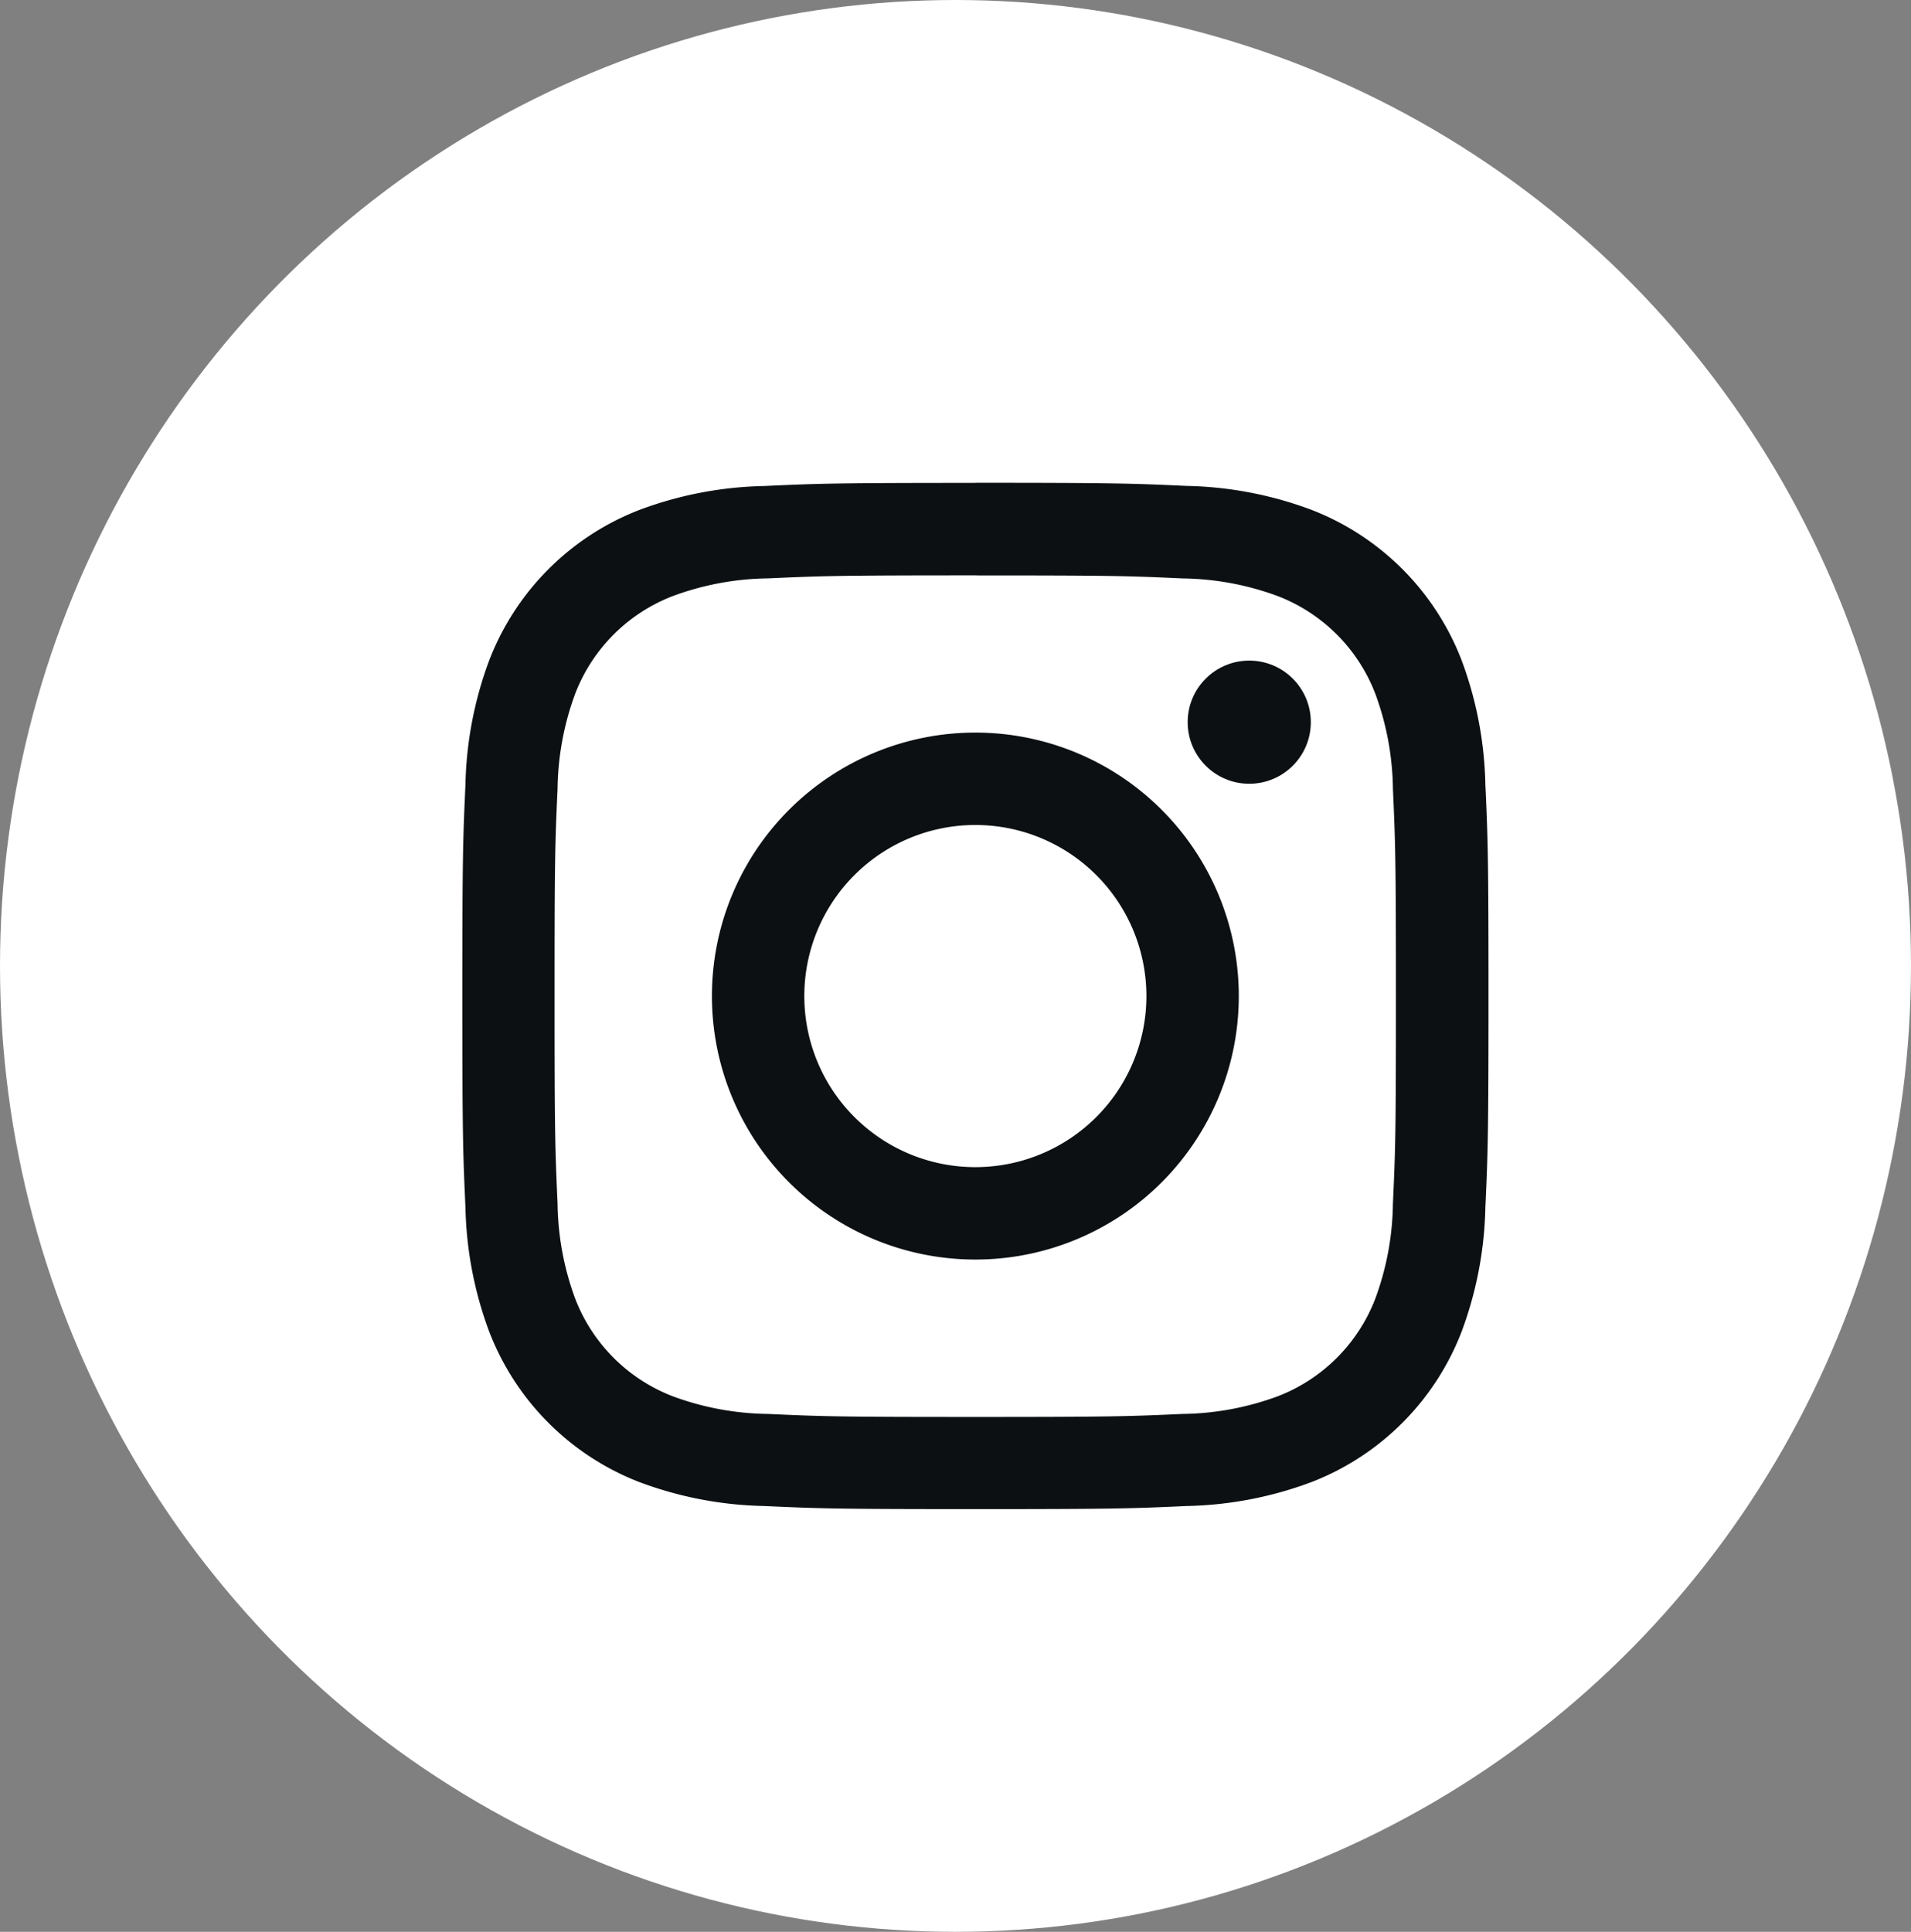
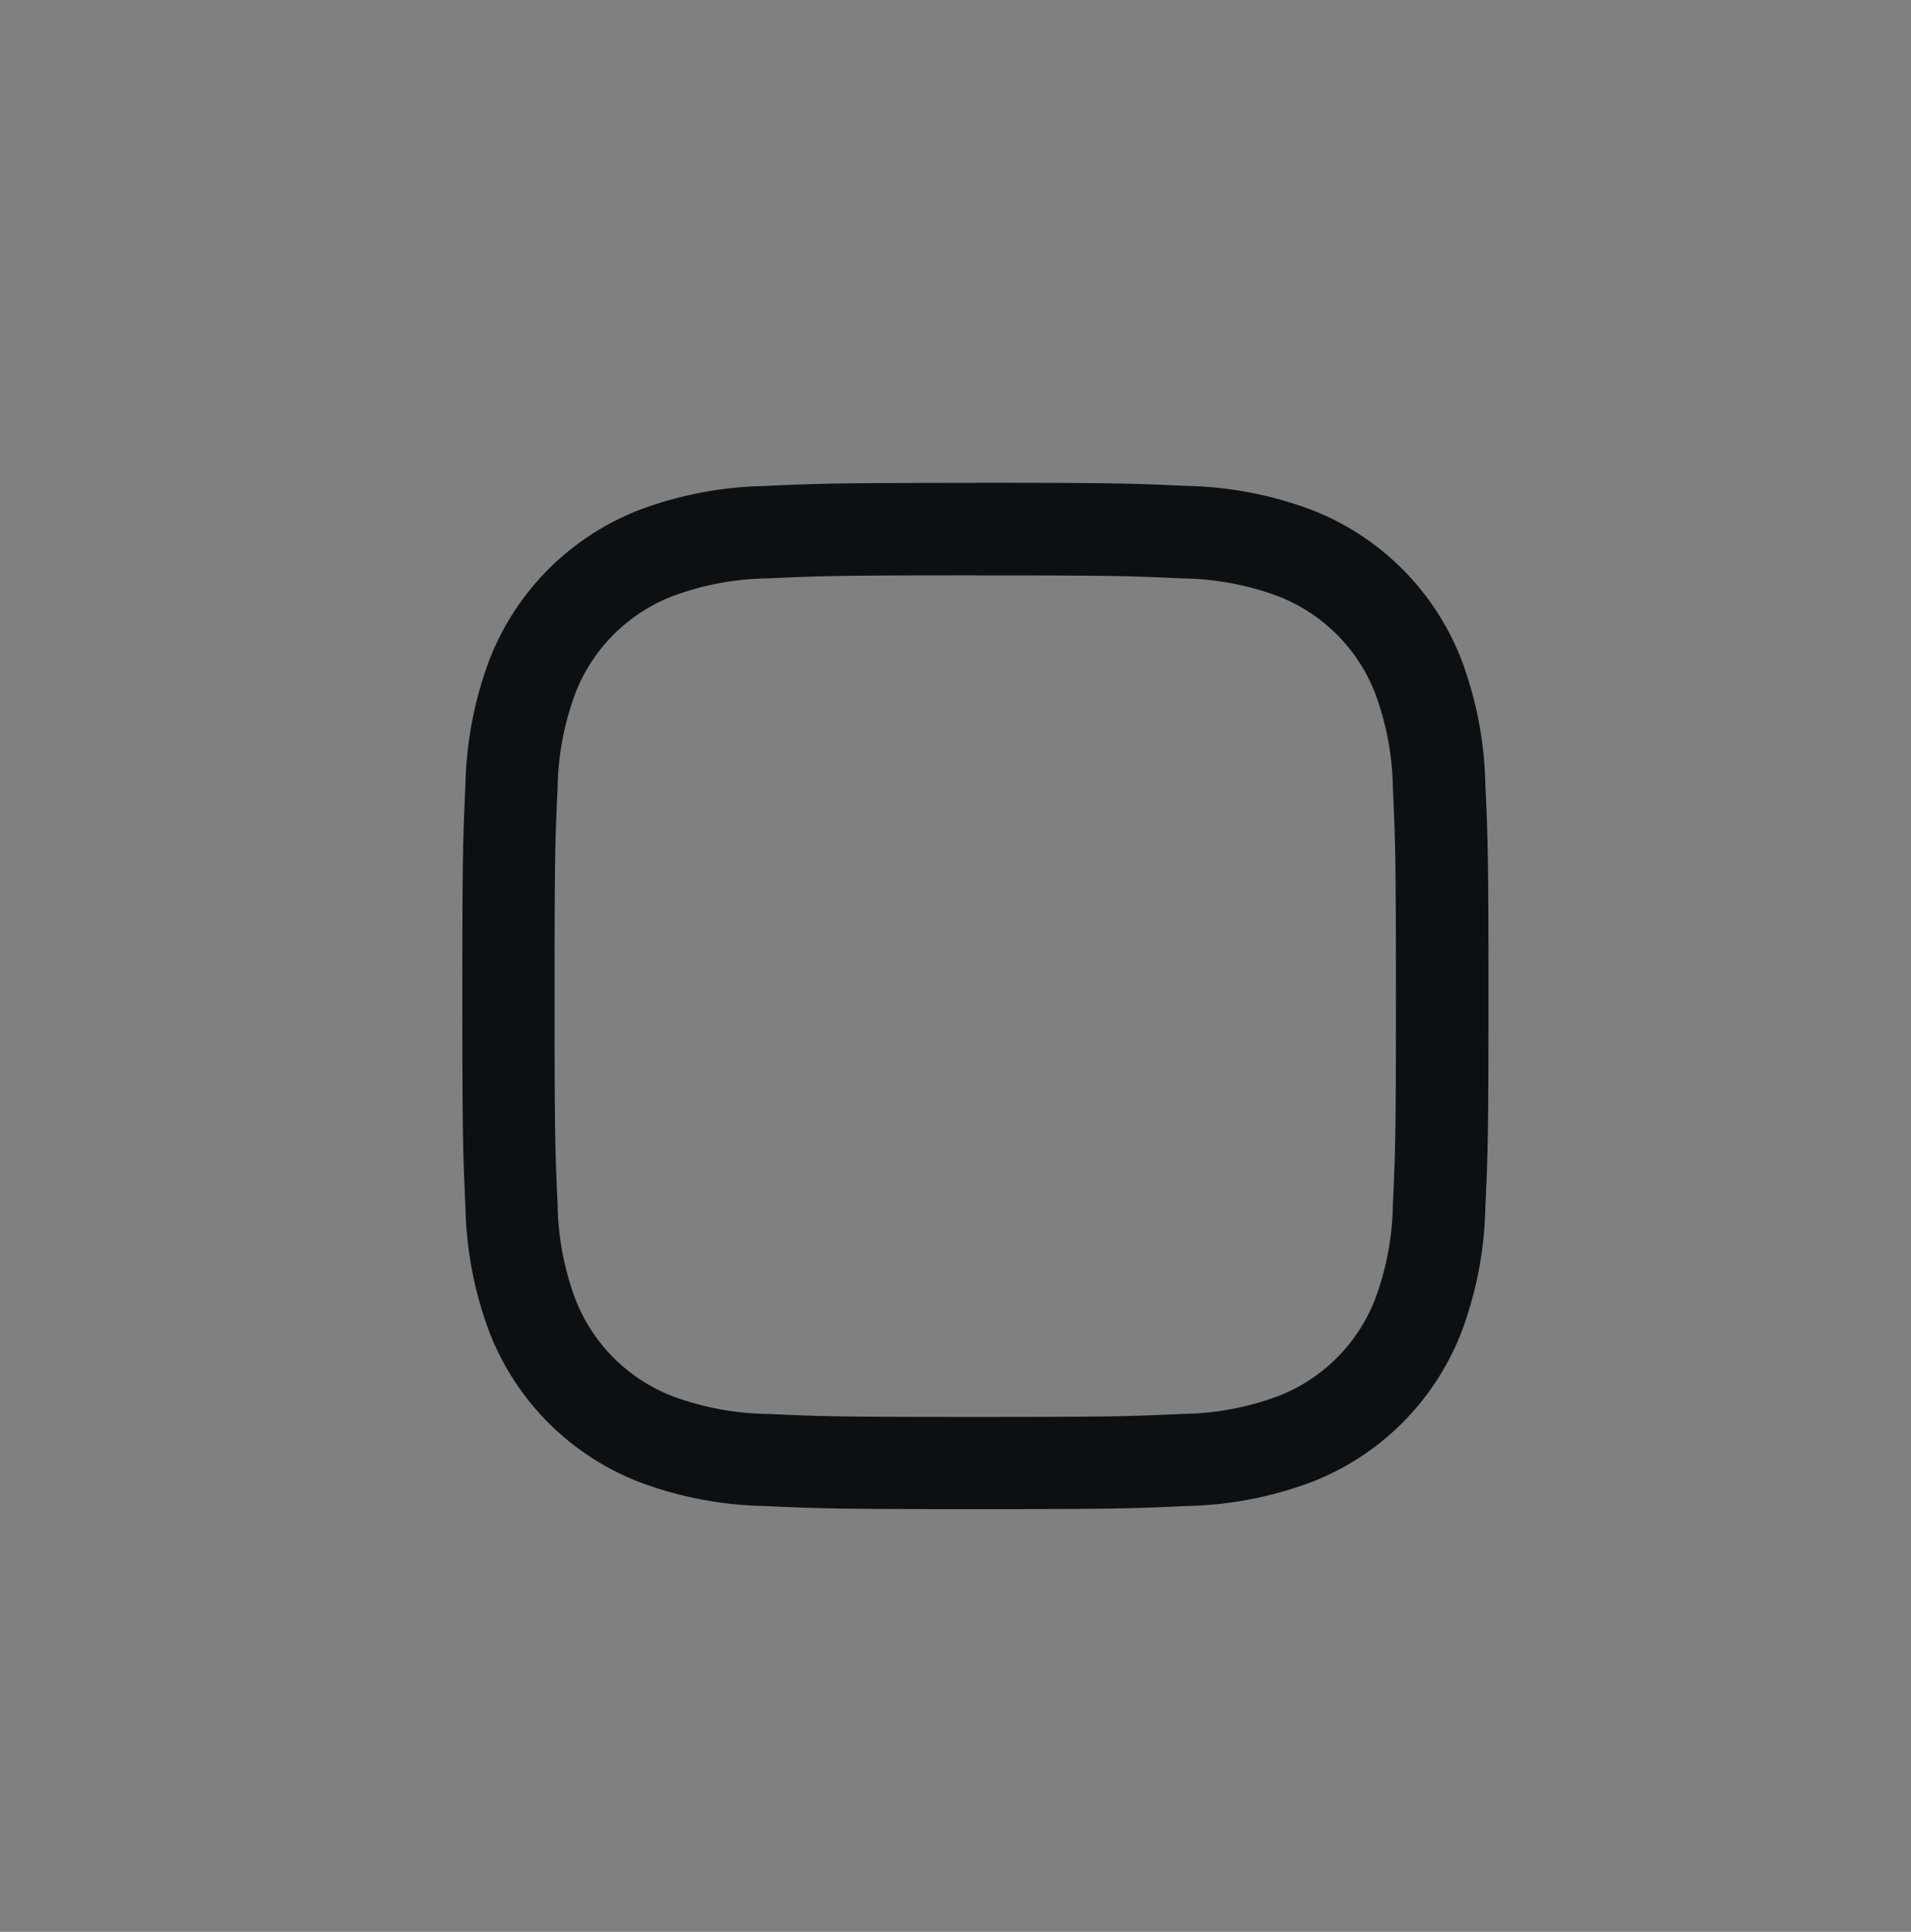
<svg xmlns="http://www.w3.org/2000/svg" id="ins" width="34.356" height="34.724" viewBox="0 0 34.356 34.724">
  <rect x="0" y="0" width="34.356" height="34.724" fill="#808080" stroke="none" />
-   <ellipse id="Ellipse_18" data-name="Ellipse 18" cx="17.178" cy="17.362" rx="17.178" ry="17.362" transform="translate(0 0)" fill="#fff" />
  <g id="Group_2162" data-name="Group 2162" transform="translate(8.312 8.681)">
    <path id="Path_4235" data-name="Path 4235" d="M13.3,5.741c2.463,0,2.755.009,3.727.054a5.105,5.105,0,0,1,1.713.318,3.055,3.055,0,0,1,1.751,1.751,5.105,5.105,0,0,1,.318,1.713c.044.973.054,1.264.054,3.727s-.009,2.755-.054,3.727a5.1,5.1,0,0,1-.318,1.713,3.055,3.055,0,0,1-1.751,1.751,5.1,5.1,0,0,1-1.713.318c-.972.044-1.264.054-3.727.054s-2.755-.009-3.727-.054a5.1,5.1,0,0,1-1.713-.318,3.055,3.055,0,0,1-1.751-1.751,5.1,5.1,0,0,1-.318-1.713c-.044-.973-.054-1.264-.054-3.727s.009-2.755.054-3.727a5.105,5.105,0,0,1,.318-1.713A3.055,3.055,0,0,1,7.863,6.112a5.1,5.1,0,0,1,1.713-.318c.973-.044,1.264-.054,3.727-.054m0-1.662c-2.505,0-2.819.011-3.8.056a6.77,6.77,0,0,0-2.239.429,4.717,4.717,0,0,0-2.7,2.7A6.77,6.77,0,0,0,4.135,9.5c-.045.984-.056,1.3-.056,3.8s.011,2.819.056,3.8a6.77,6.77,0,0,0,.429,2.239,4.717,4.717,0,0,0,2.7,2.7,6.77,6.77,0,0,0,2.239.429c.984.045,1.3.056,3.8.056s2.819-.011,3.8-.056a6.77,6.77,0,0,0,2.239-.429,4.717,4.717,0,0,0,2.7-2.7,6.77,6.77,0,0,0,.429-2.239c.045-.984.056-1.3.056-3.8s-.011-2.819-.056-3.8a6.77,6.77,0,0,0-.429-2.239,4.717,4.717,0,0,0-2.7-2.7A6.77,6.77,0,0,0,17.1,4.132c-.984-.045-1.3-.056-3.8-.056Z" transform="translate(-4.079 -4.079)" fill="#0c1012" />
-     <path id="Path_4236" data-name="Path 4236" d="M131.371,126.635a4.736,4.736,0,1,0,4.736,4.736,4.736,4.736,0,0,0-4.736-4.736Zm0,7.811a3.075,3.075,0,1,1,3.075-3.075A3.075,3.075,0,0,1,131.371,134.446Z" transform="translate(-122.148 -122.148)" fill="#0c1012" />
-     <circle id="Ellipse_19" data-name="Ellipse 19" cx="1.107" cy="1.107" r="1.107" transform="translate(13.04 3.193)" fill="#0c1012" />
  </g>
</svg>